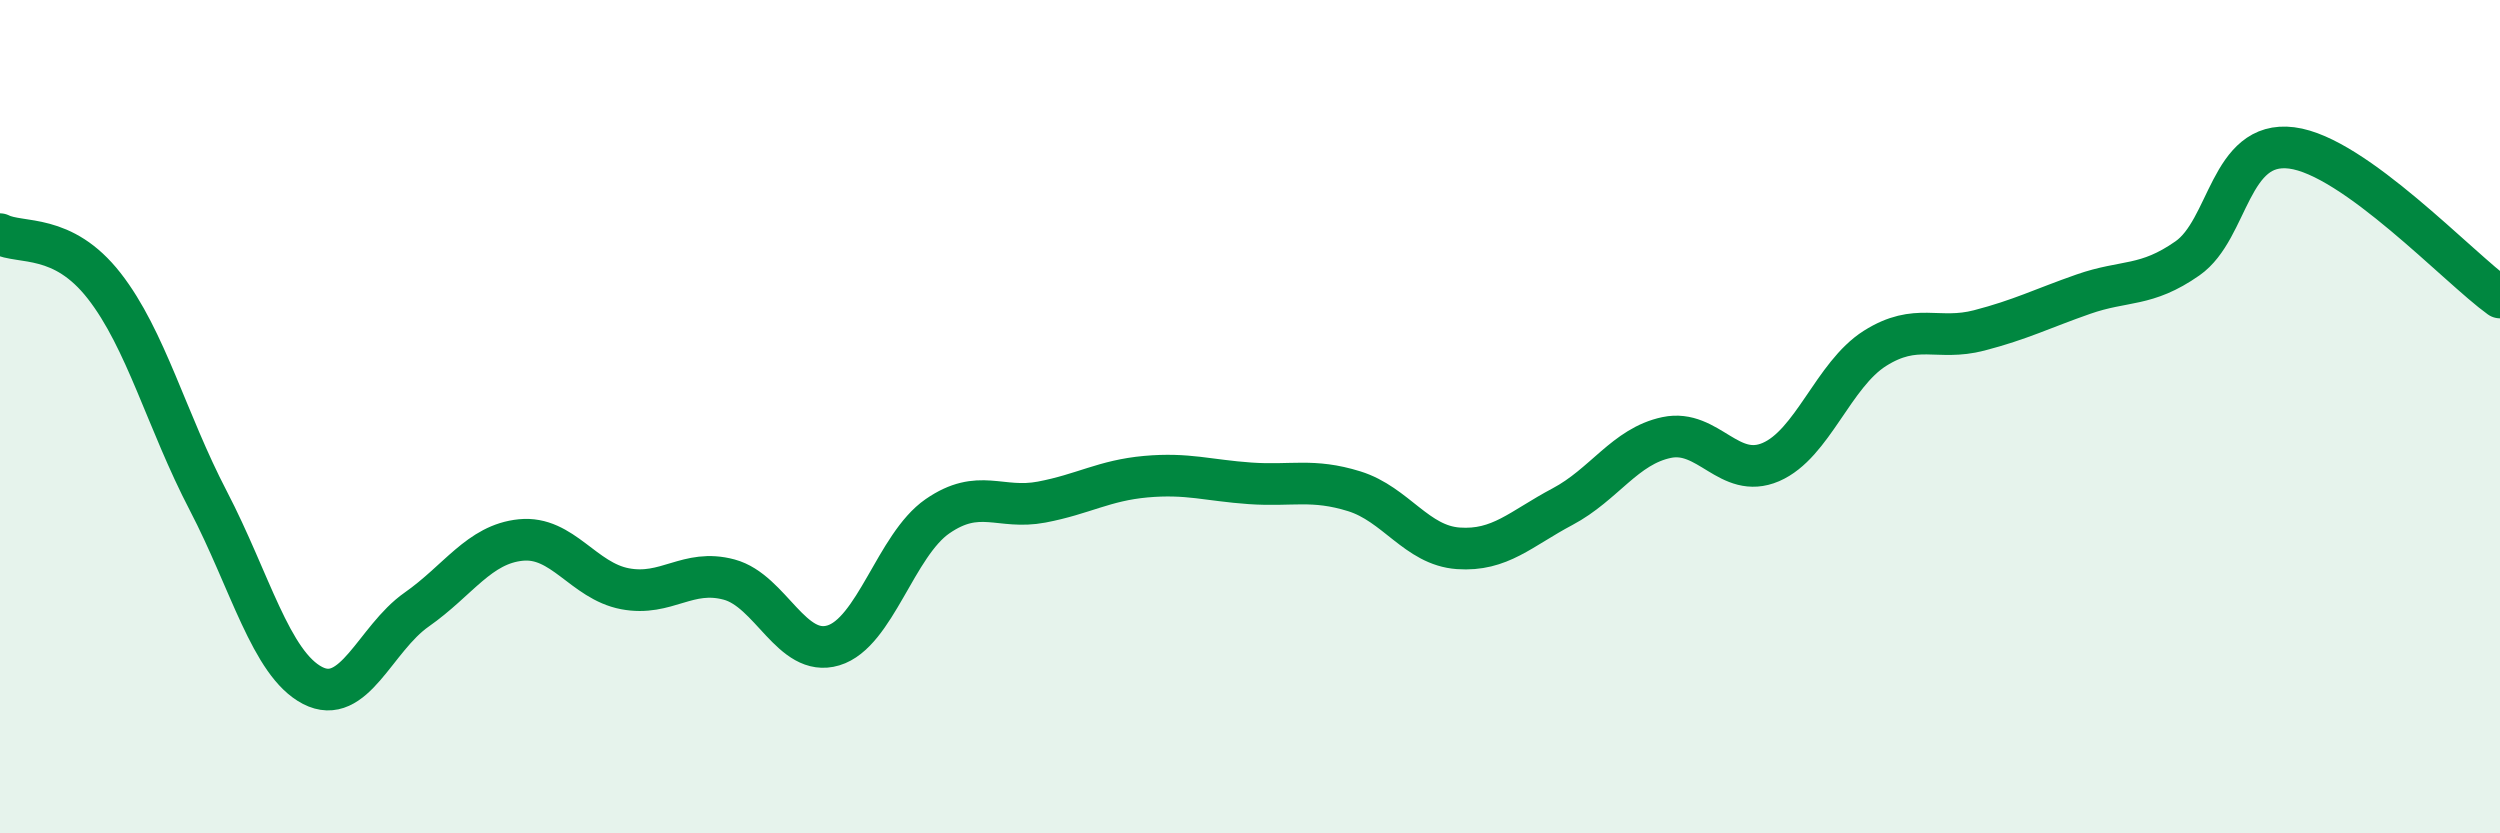
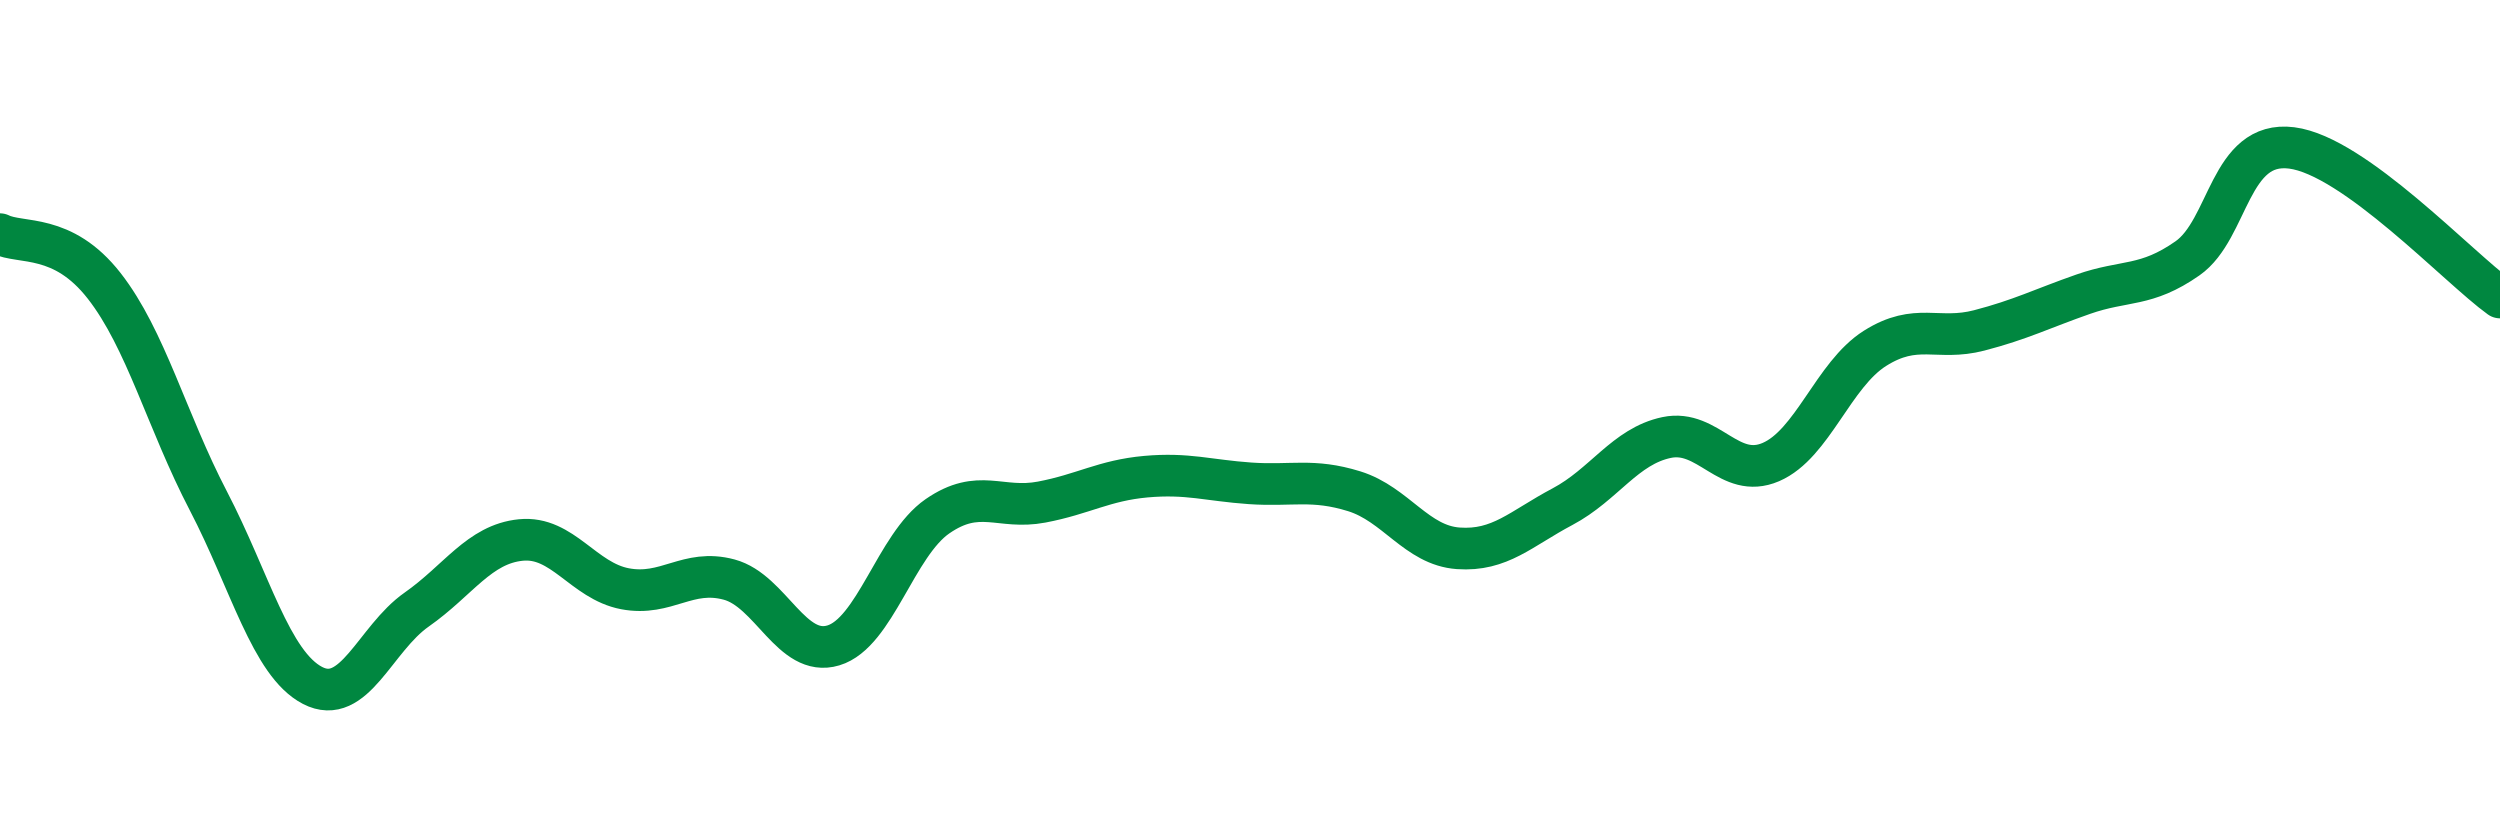
<svg xmlns="http://www.w3.org/2000/svg" width="60" height="20" viewBox="0 0 60 20">
-   <path d="M 0,5.62 C 0.5,5.87 1.5,5.58 2.5,6.86 C 3.5,8.14 4,10.1 5,12.02 C 6,13.94 6.5,15.93 7.5,16.45 C 8.5,16.97 9,15.33 10,14.63 C 11,13.93 11.5,13.06 12.5,12.96 C 13.5,12.86 14,13.94 15,14.13 C 16,14.32 16.5,13.64 17.5,13.91 C 18.5,14.18 19,15.79 20,15.49 C 21,15.19 21.5,13.08 22.5,12.39 C 23.5,11.7 24,12.24 25,12.05 C 26,11.86 26.5,11.53 27.5,11.44 C 28.5,11.35 29,11.53 30,11.6 C 31,11.67 31.5,11.48 32.5,11.79 C 33.5,12.1 34,13.09 35,13.16 C 36,13.23 36.5,12.69 37.5,12.16 C 38.5,11.63 39,10.71 40,10.5 C 41,10.29 41.5,11.52 42.5,11.09 C 43.5,10.66 44,8.99 45,8.36 C 46,7.73 46.5,8.19 47.5,7.93 C 48.5,7.67 49,7.41 50,7.06 C 51,6.71 51.5,6.9 52.5,6.2 C 53.5,5.5 53.5,3.36 55,3.55 C 56.5,3.74 59,6.42 60,7.14L60 20L0 20Z" fill="#008740" opacity="0.1" stroke-linecap="round" stroke-linejoin="round" />
  <path d="M 0,5.62 C 0.5,5.87 1.5,5.58 2.5,6.86 C 3.5,8.14 4,10.1 5,12.02 C 6,13.94 6.5,15.93 7.5,16.45 C 8.5,16.97 9,15.33 10,14.63 C 11,13.93 11.5,13.06 12.5,12.96 C 13.5,12.86 14,13.94 15,14.13 C 16,14.32 16.5,13.64 17.5,13.91 C 18.5,14.18 19,15.79 20,15.49 C 21,15.19 21.5,13.08 22.5,12.39 C 23.5,11.7 24,12.24 25,12.05 C 26,11.86 26.5,11.53 27.5,11.44 C 28.5,11.35 29,11.53 30,11.6 C 31,11.67 31.5,11.48 32.5,11.79 C 33.5,12.1 34,13.09 35,13.16 C 36,13.23 36.5,12.69 37.5,12.16 C 38.5,11.63 39,10.71 40,10.5 C 41,10.29 41.5,11.52 42.5,11.09 C 43.5,10.66 44,8.99 45,8.36 C 46,7.73 46.5,8.19 47.5,7.93 C 48.5,7.67 49,7.41 50,7.06 C 51,6.71 51.5,6.9 52.5,6.2 C 53.5,5.5 53.5,3.36 55,3.55 C 56.5,3.74 59,6.42 60,7.14" stroke="#008740" stroke-width="1" fill="none" stroke-linecap="round" stroke-linejoin="round" />
</svg>